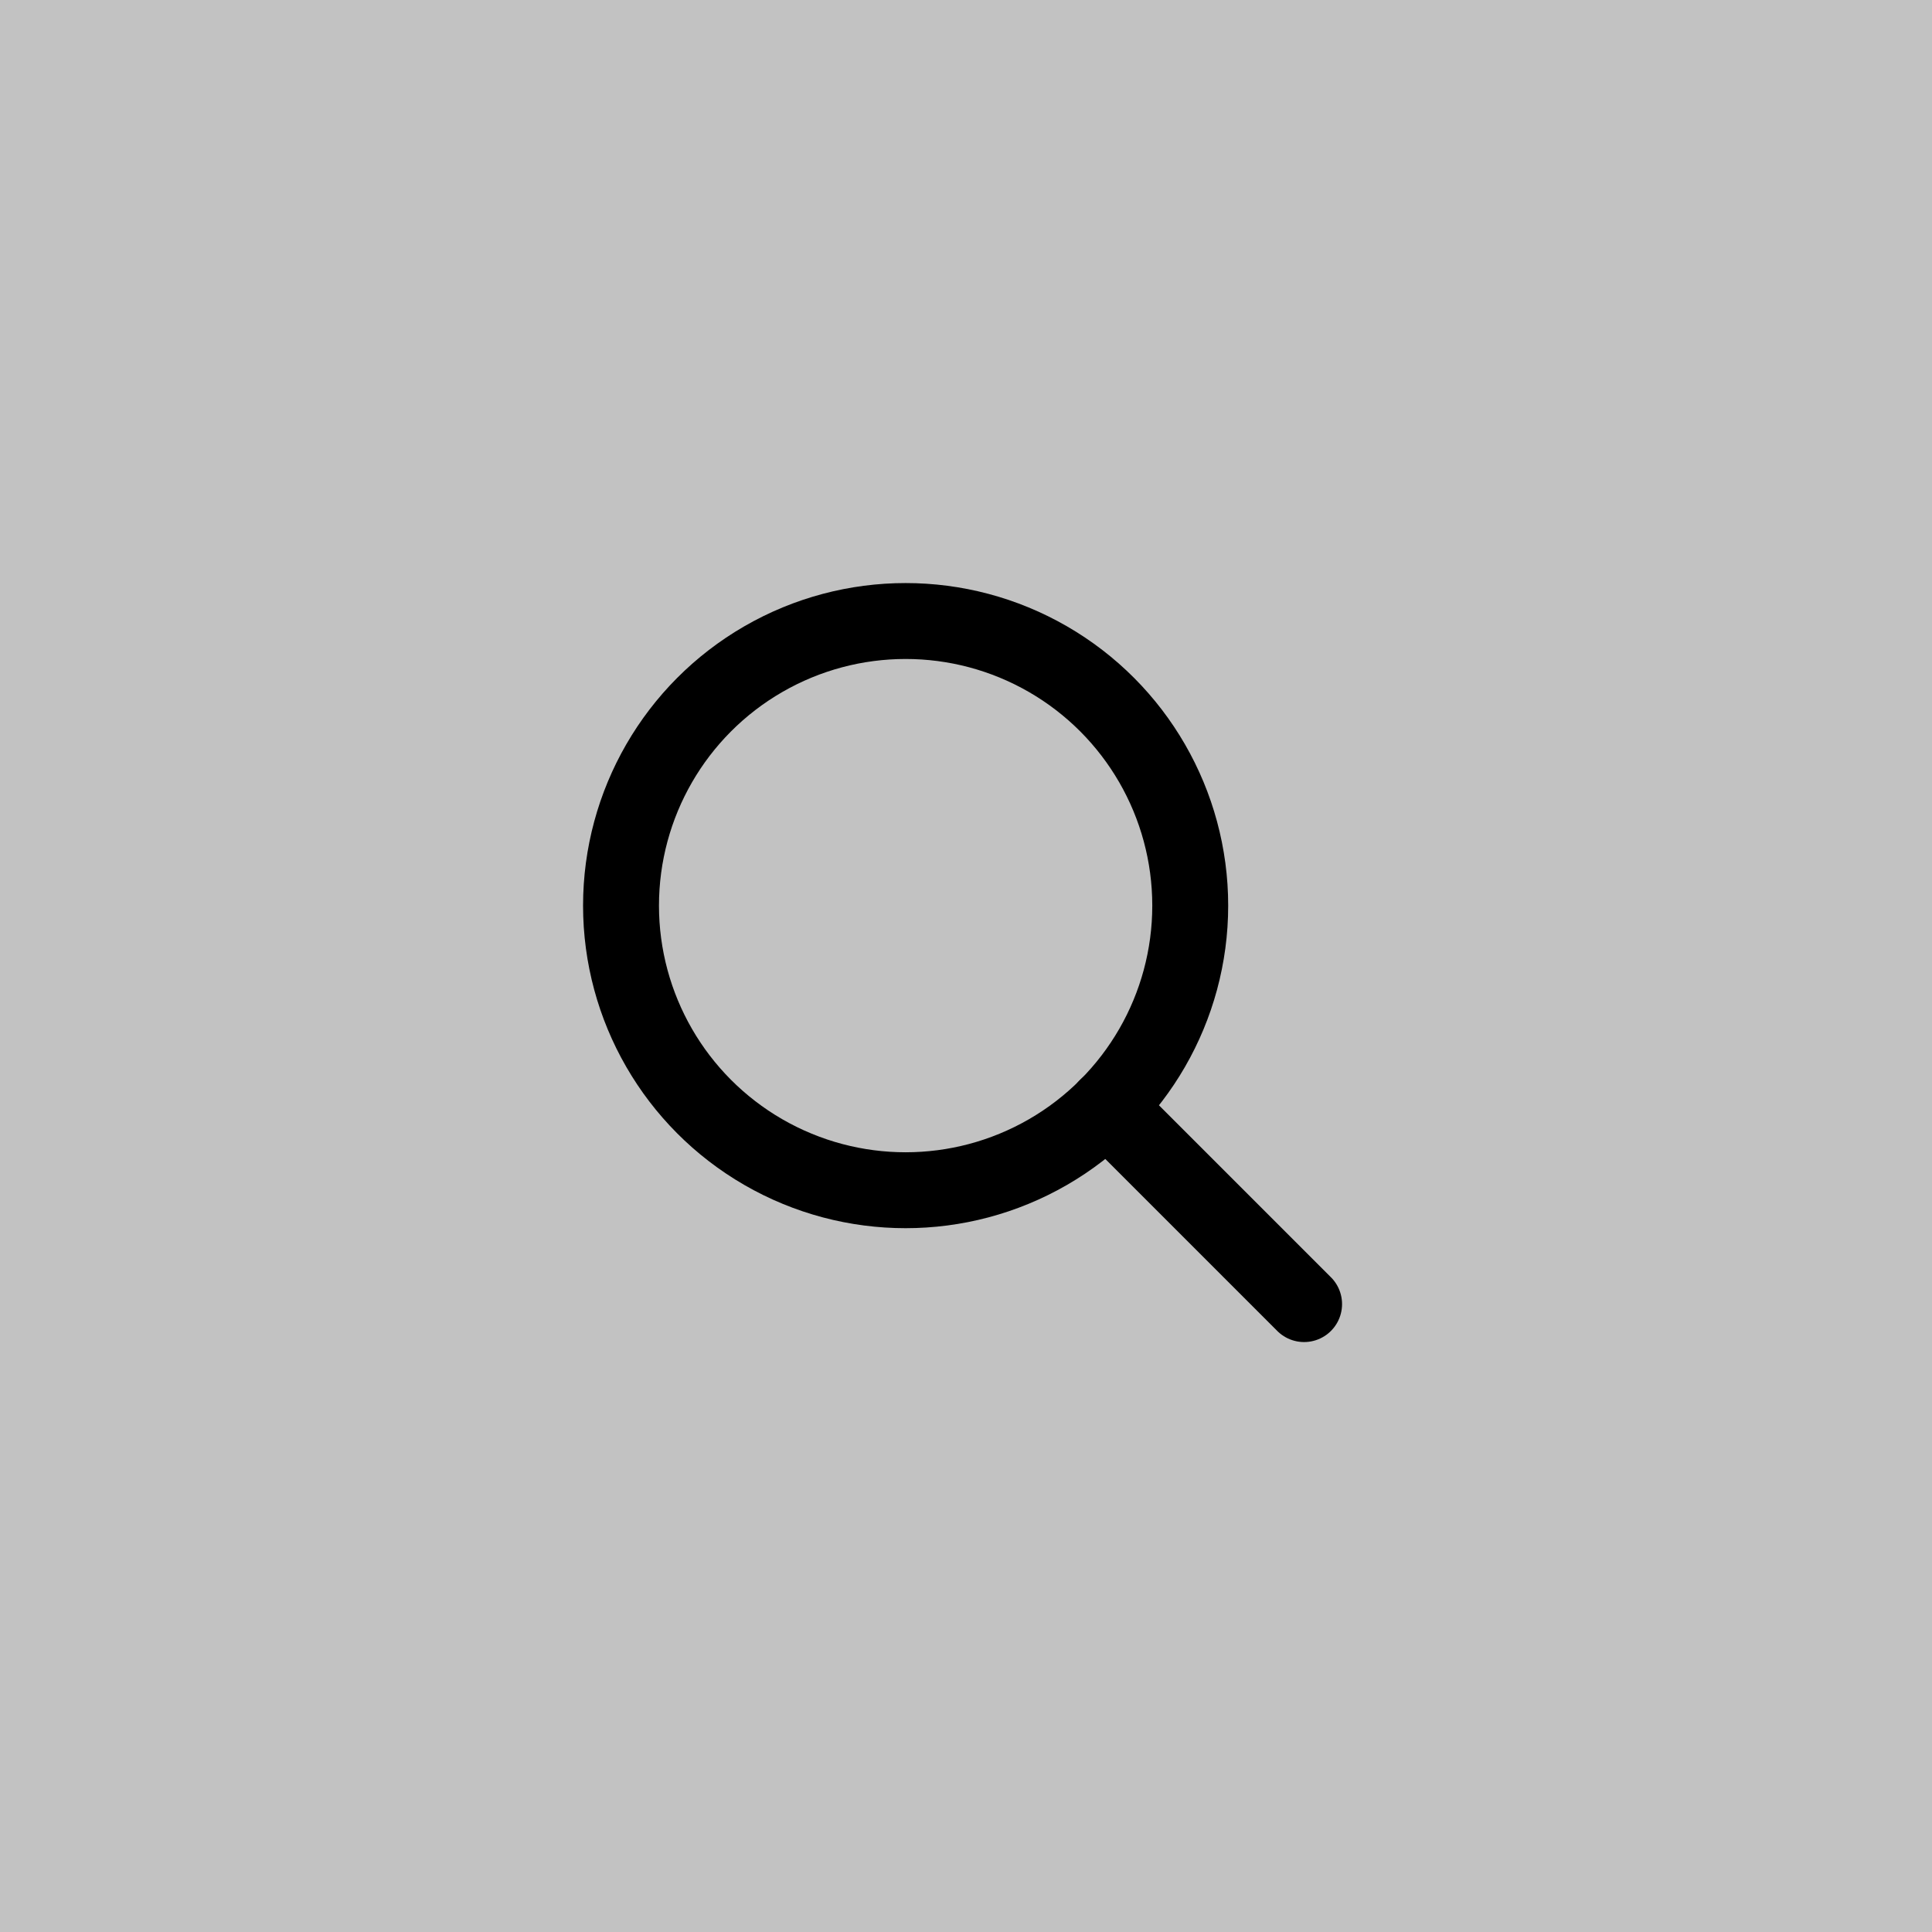
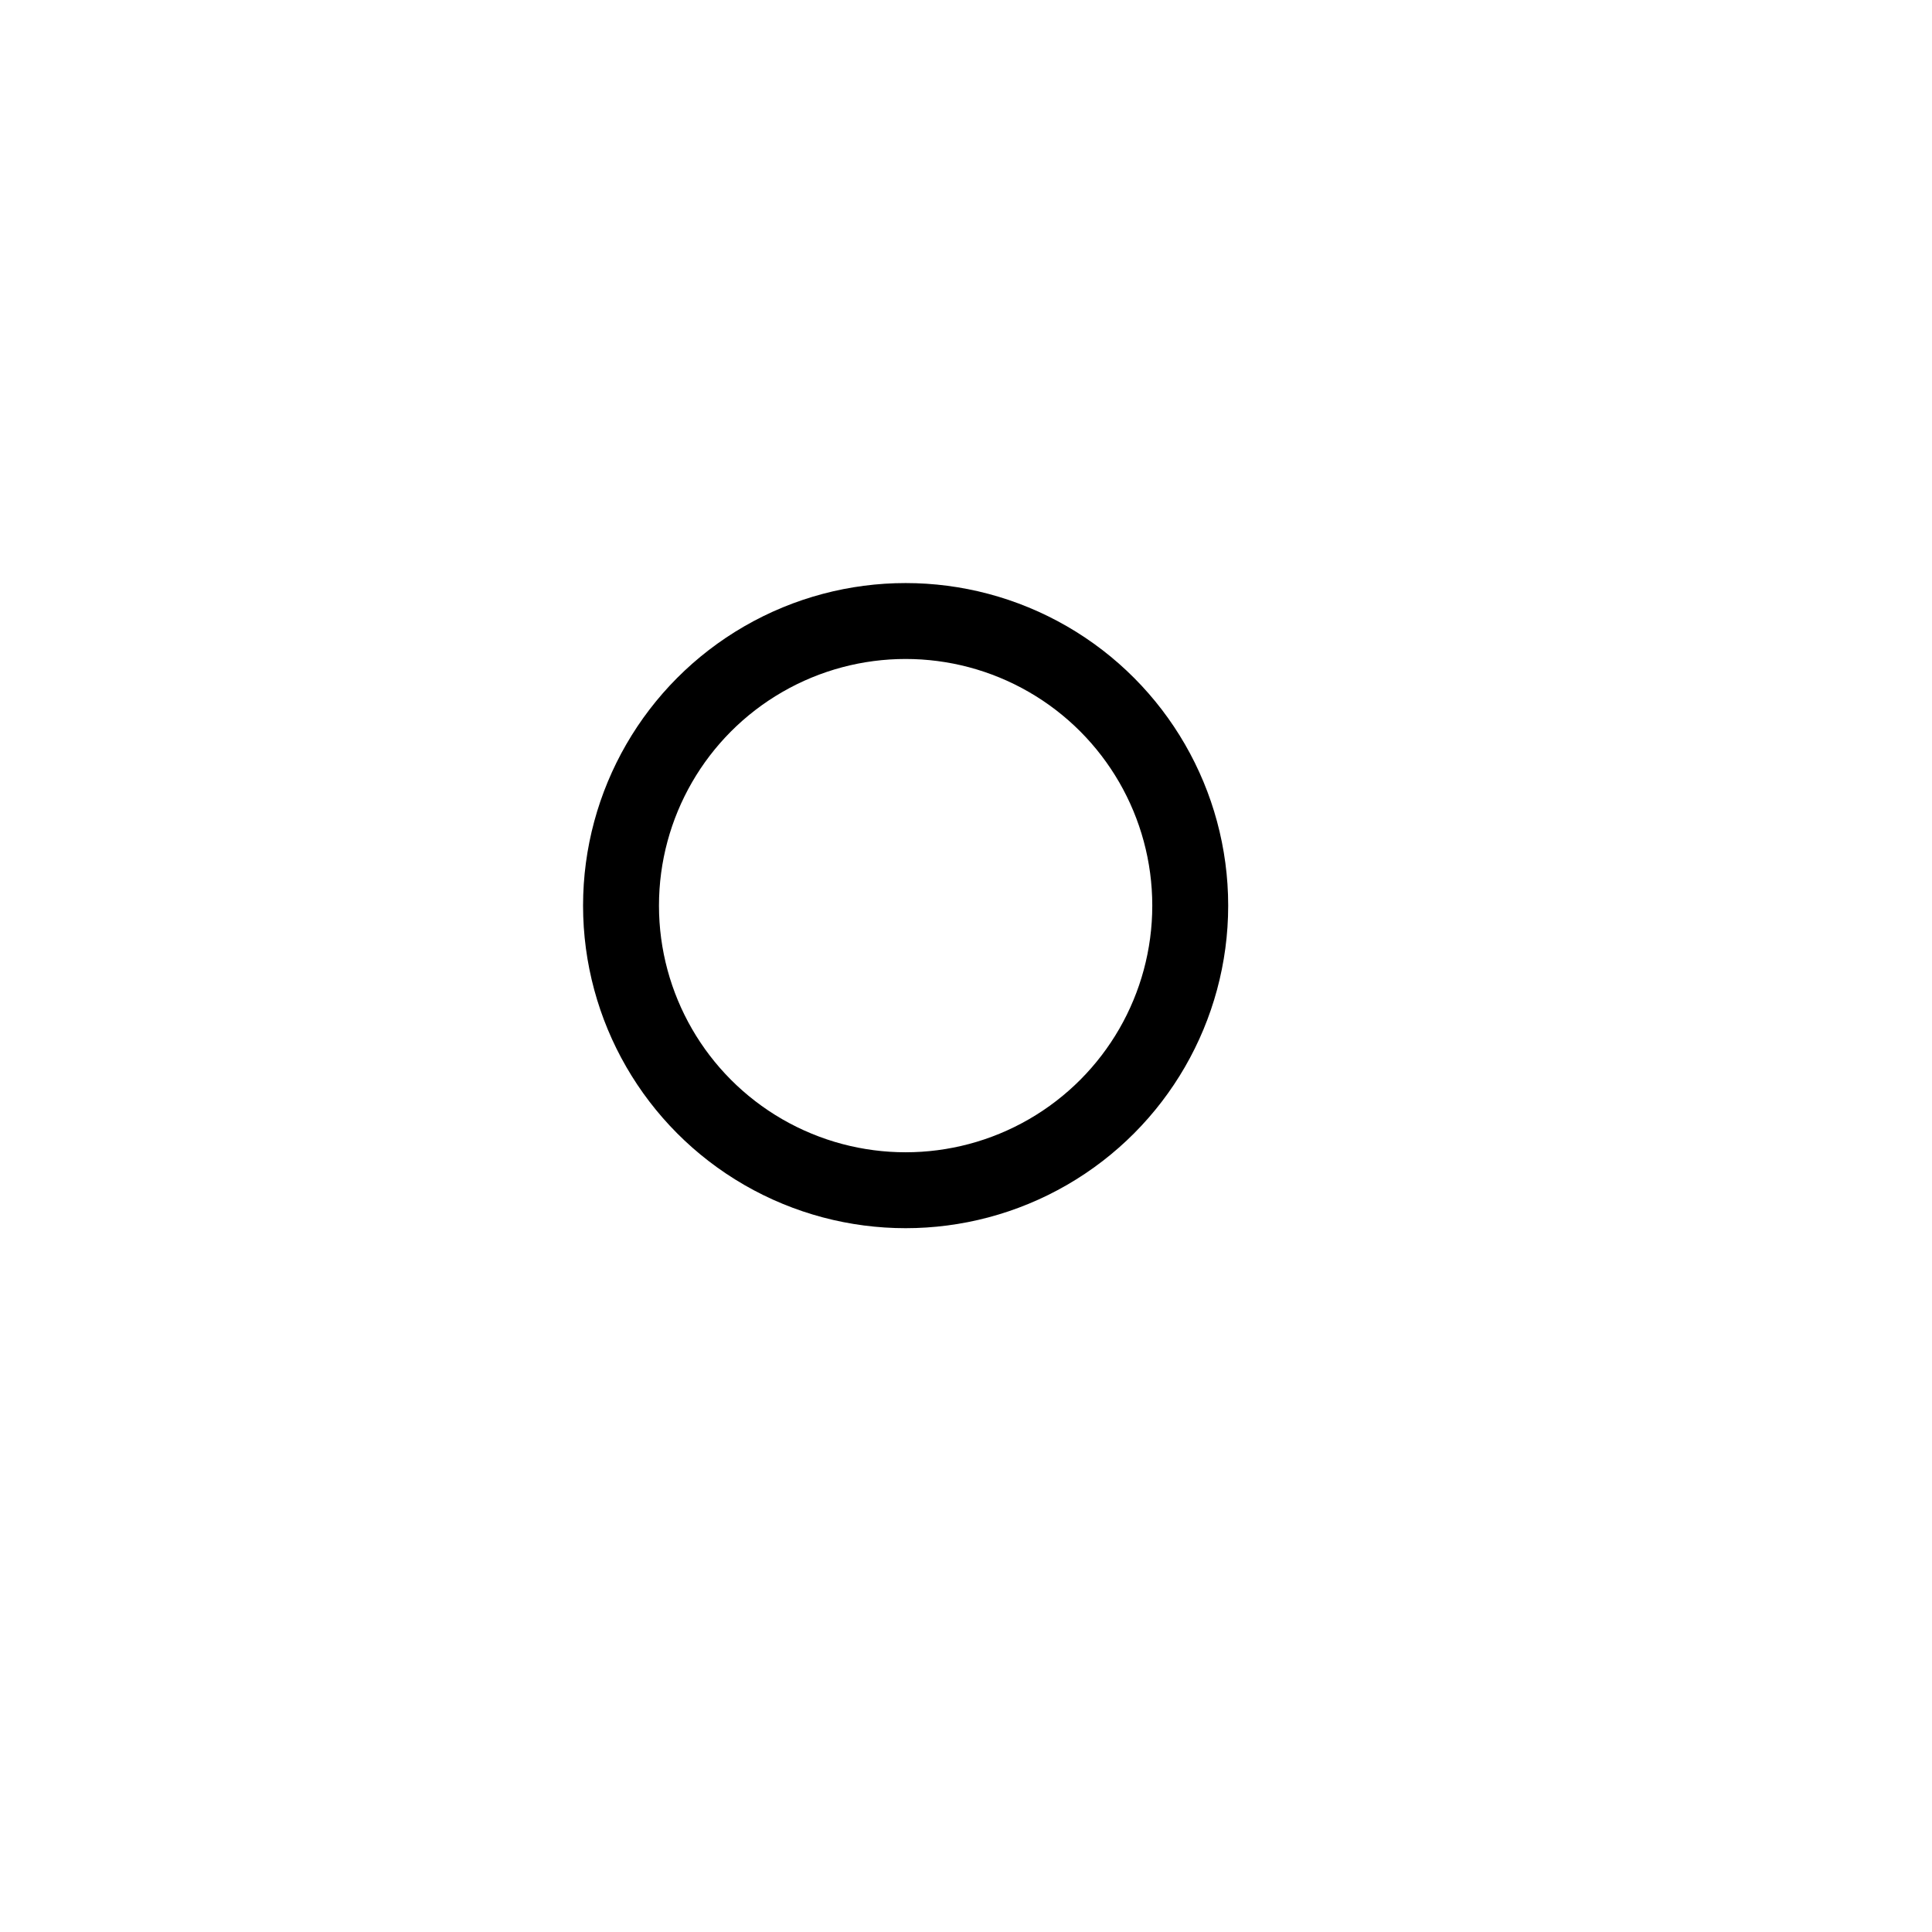
<svg xmlns="http://www.w3.org/2000/svg" width="48px" height="48px" viewBox="0 0 48 48" version="1.1">
  <title>Icons/Search</title>
  <g id="Symbol" stroke="none" stroke-width="1" fill="none" fill-rule="evenodd">
    <g id="Mainnavi/Desktop" transform="translate(-894, 0)">
      <g id="Icons/Search" transform="translate(894, 0)">
-         <rect id="Rectangle" fill="#878787" x="0" y="0" width="48" height="48" />
-         <rect id="Rectangle" fill="#C2C2C2" x="0" y="0" width="48" height="48" />
        <g id="search" transform="translate(15.429, 15.429)" stroke="#000000" stroke-linecap="round" stroke-linejoin="round" stroke-width="1.886">
          <circle id="Oval" cx="7.071" cy="7.071" r="7.071" />
-           <line x1="16.971" y1="16.971" x2="12.069" y2="12.069" id="Shape" />
        </g>
      </g>
    </g>
  </g>
</svg>